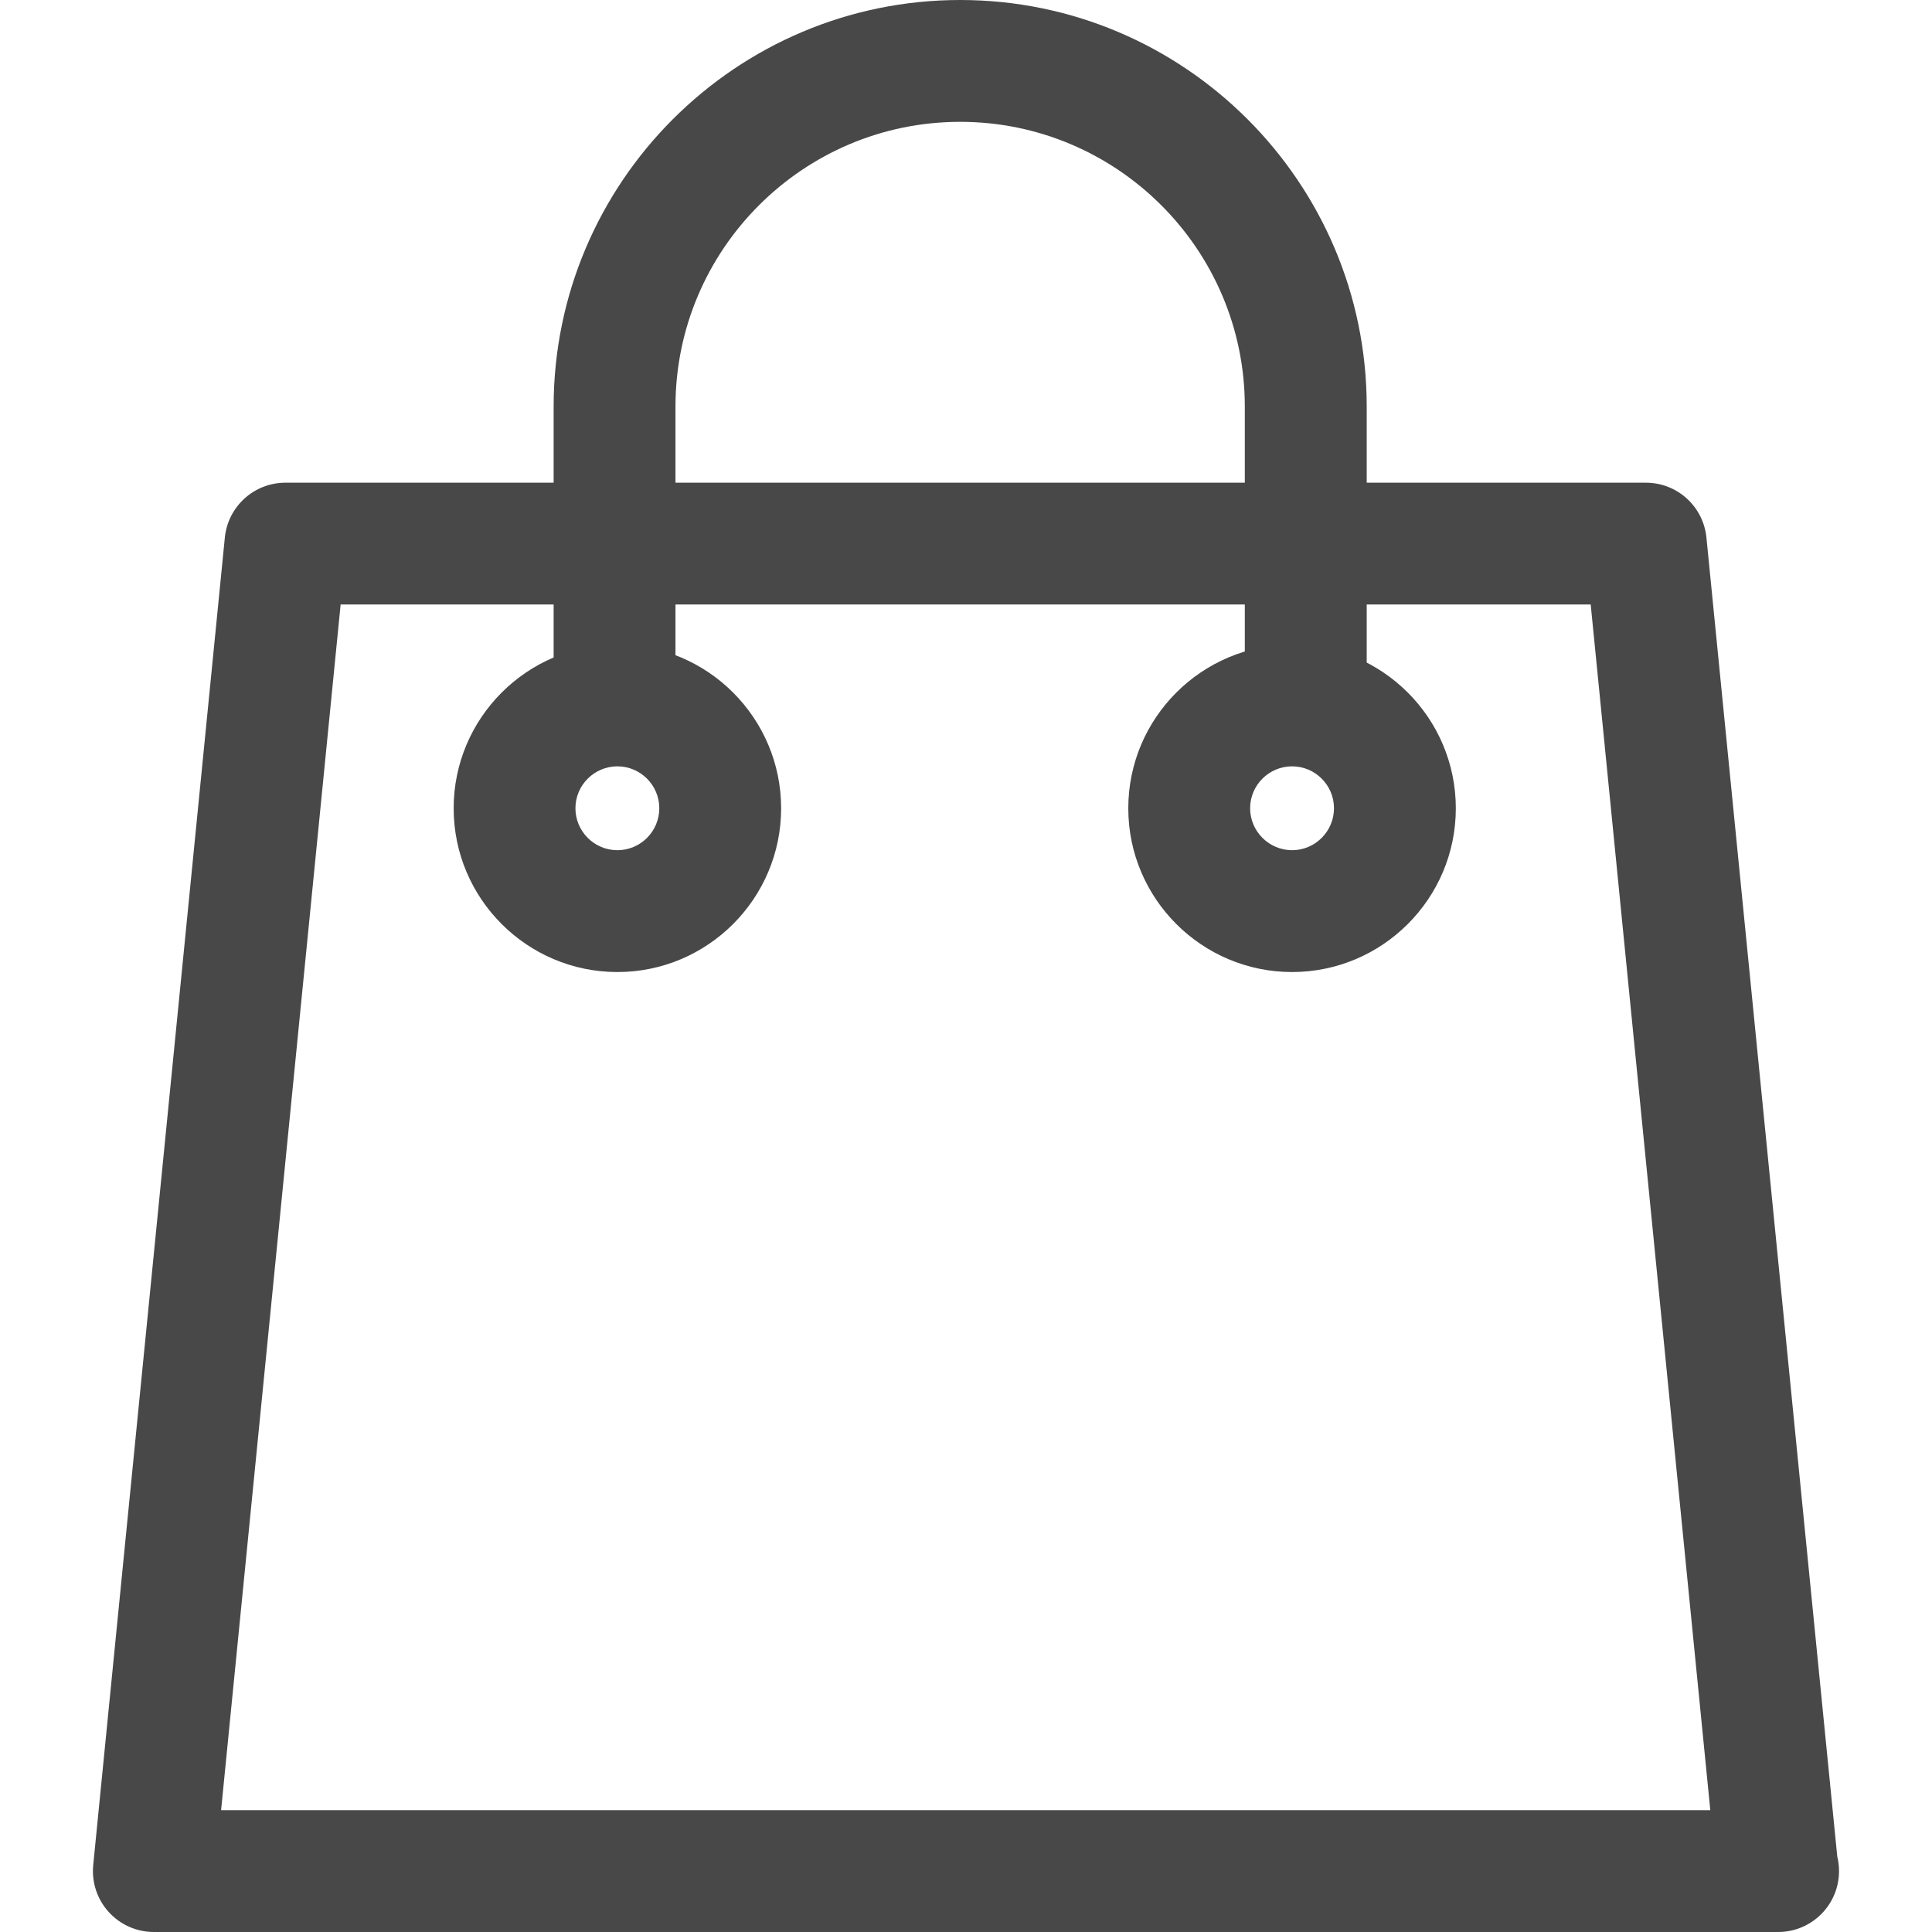
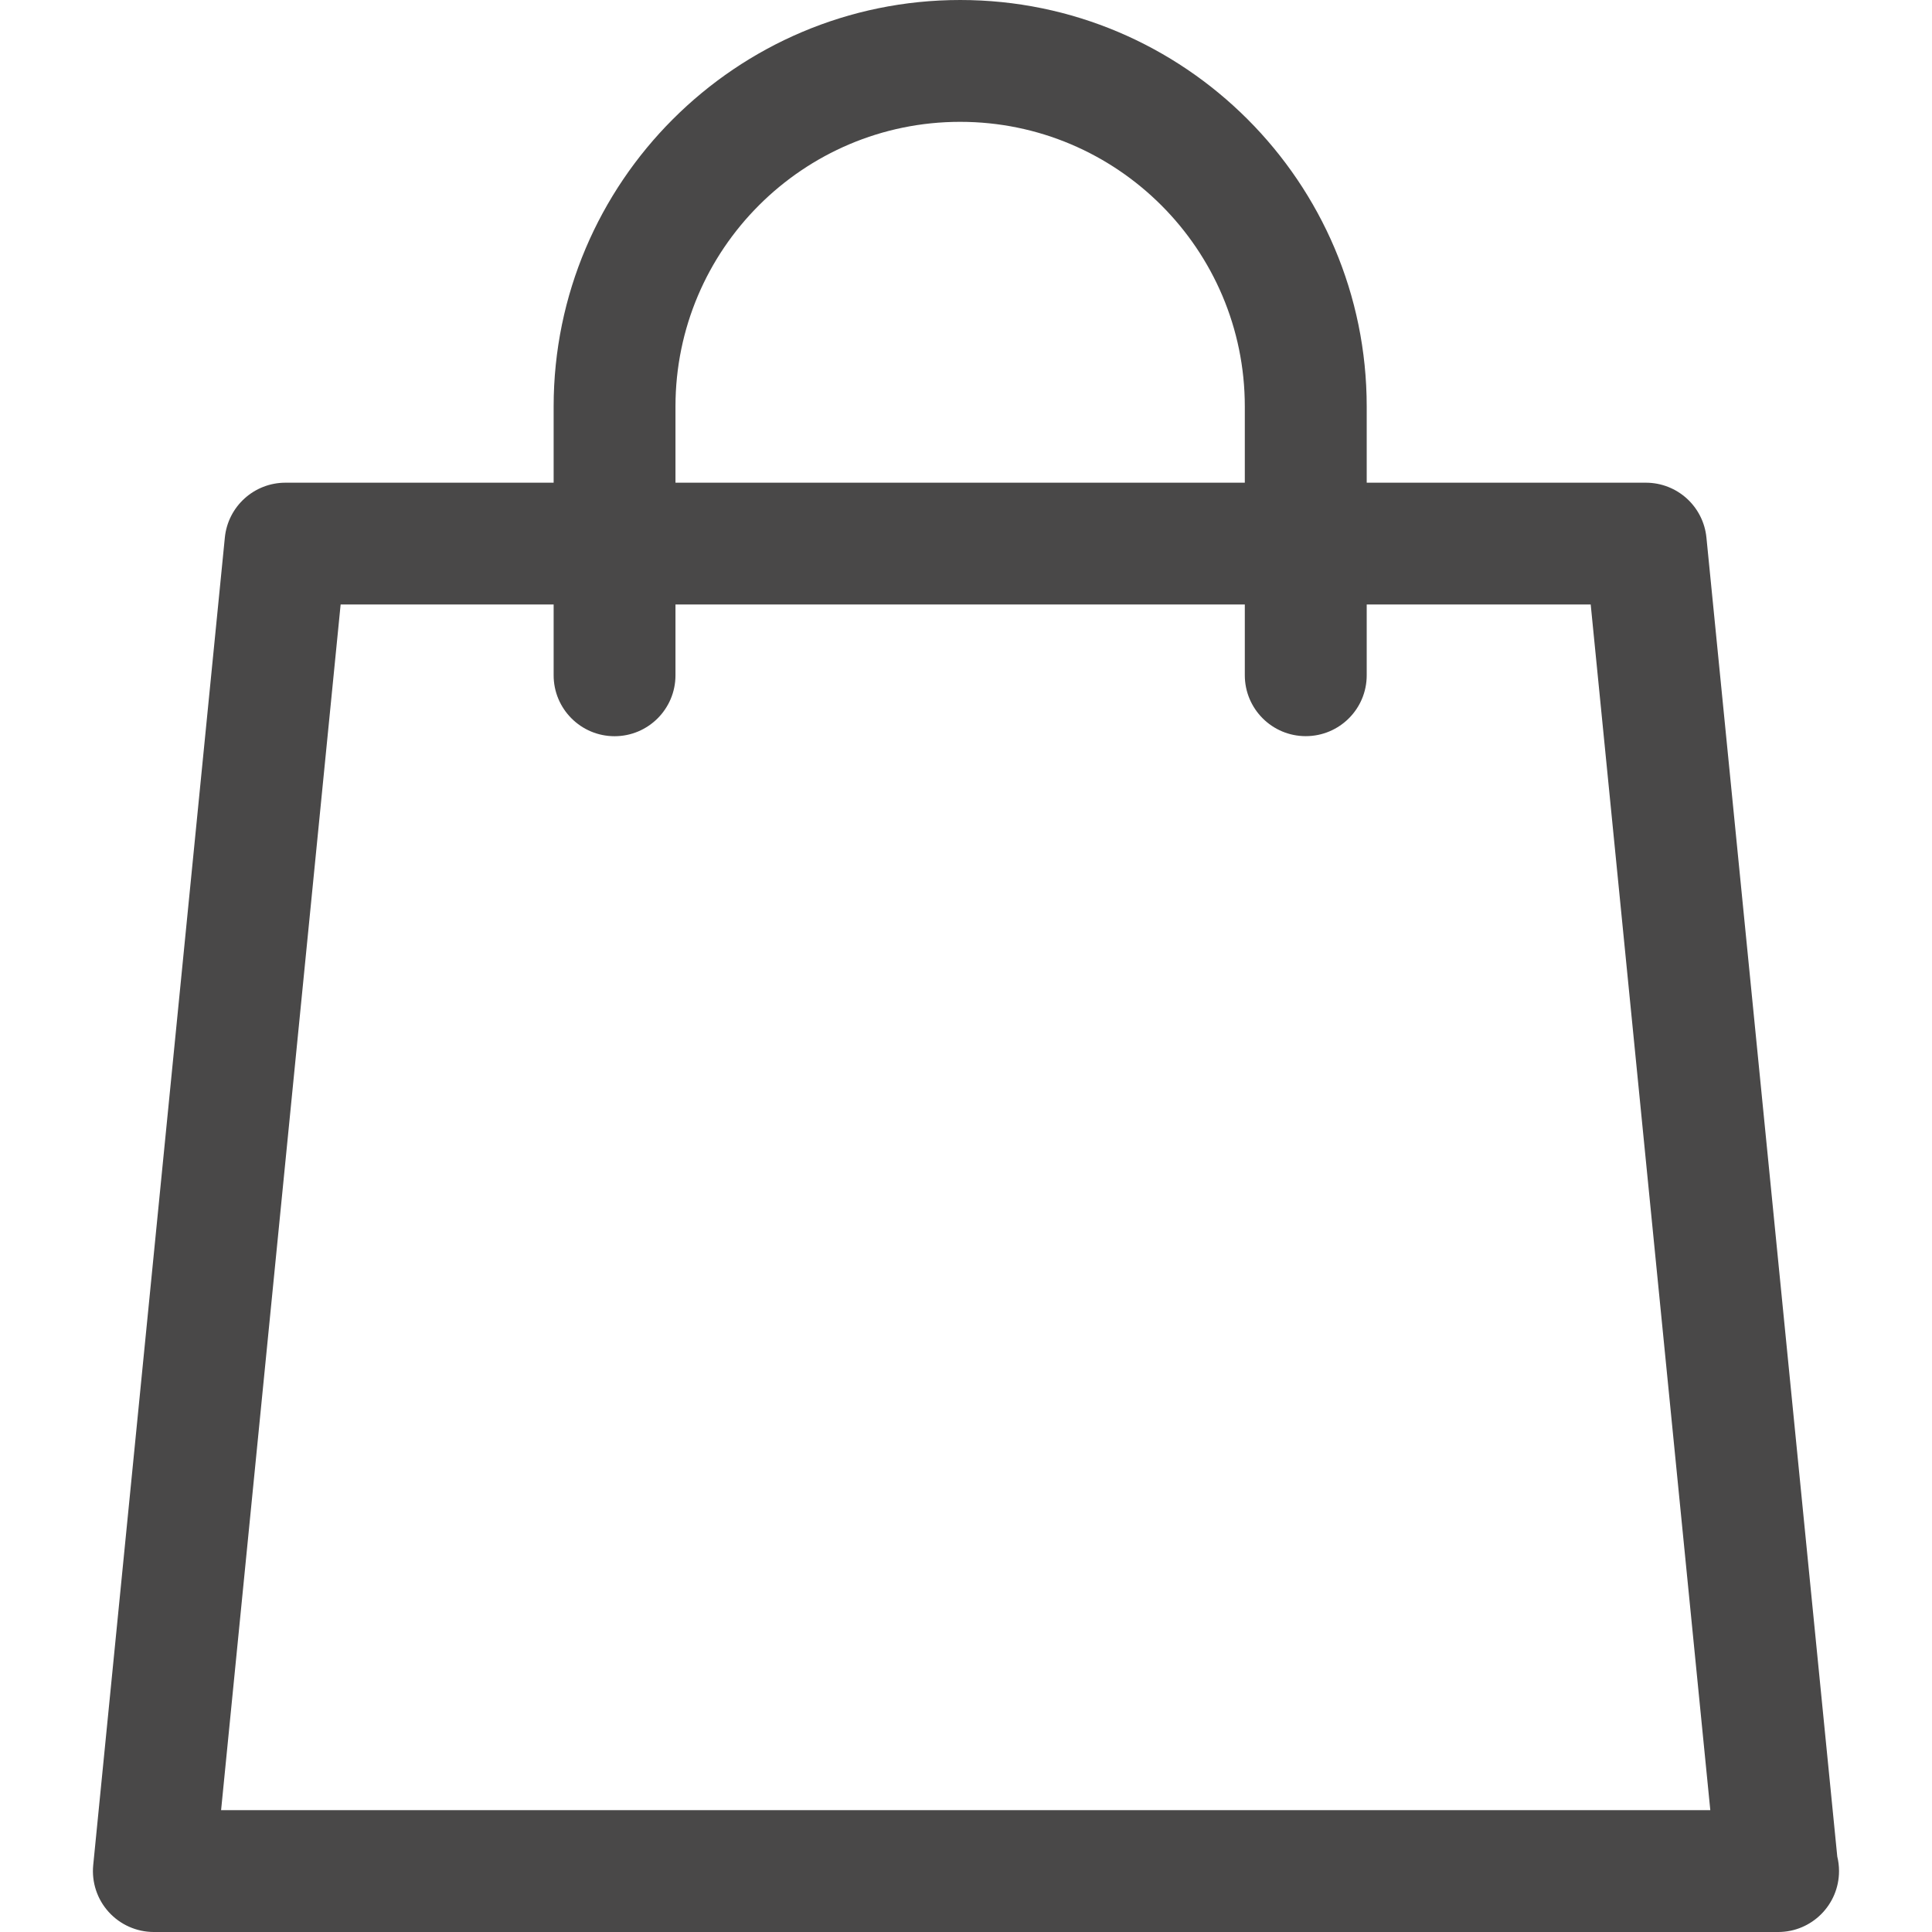
<svg xmlns="http://www.w3.org/2000/svg" version="1.1" id="Layer_1" x="0px" y="0px" width="32px" height="31.999px" viewBox="0 0 32 31.999" enable-background="new 0 0 32 31.999" xml:space="preserve">
  <g id="XMLID_1672_">
    <path fill="#494848" d="M29.452,32c-0.004,0-0.008,0-0.01,0H2.548c-0.285,0-0.557-0.121-0.748-0.332   c-0.191-0.211-0.284-0.492-0.256-0.776l2.18-21.987c0.051-0.517,0.485-0.91,1.004-0.91H27.26c0.52,0,0.953,0.393,1.004,0.91   l2.167,21.845c0.019,0.077,0.029,0.158,0.029,0.241C30.46,31.549,30.008,32,29.452,32z M3.662,29.982h24.666l-1.981-19.97H5.642   L3.662,29.982z" />
    <path fill="#494848" d="M21.627,12.193c-0.557,0-1.009-0.452-1.009-1.009V6.733c0-2.6-2.115-4.715-4.715-4.715   s-4.715,2.115-4.715,4.715v4.452c0,0.557-0.452,1.009-1.009,1.009s-1.009-0.452-1.009-1.009V6.733C9.171,3.02,12.191,0,15.904,0   c3.712,0,6.733,3.02,6.733,6.733v4.452C22.637,11.742,22.185,12.193,21.627,12.193z" />
-     <path fill="#494848" d="M10.226,16.1c-1.496,0-2.712-1.216-2.712-2.712s1.217-2.712,2.712-2.712s2.712,1.216,2.712,2.712   S11.721,16.1,10.226,16.1z M10.226,12.693c-0.383,0-0.695,0.312-0.695,0.694c0,0.383,0.312,0.695,0.695,0.695   c0.383,0,0.694-0.312,0.694-0.695C10.92,13.005,10.608,12.693,10.226,12.693z" />
-     <path fill="#494848" d="M21.401,16.1c-1.496,0-2.713-1.216-2.713-2.712s1.217-2.712,2.713-2.712c1.495,0,2.712,1.216,2.712,2.712   S22.896,16.1,21.401,16.1z M21.401,12.693c-0.383,0-0.695,0.312-0.695,0.694c0,0.383,0.313,0.695,0.695,0.695   s0.694-0.312,0.694-0.695C22.095,13.005,21.784,12.693,21.401,12.693z" />
  </g>
  <g>
</g>
  <g>
</g>
  <g>
</g>
  <g>
</g>
  <g>
</g>
  <g>
</g>
</svg>